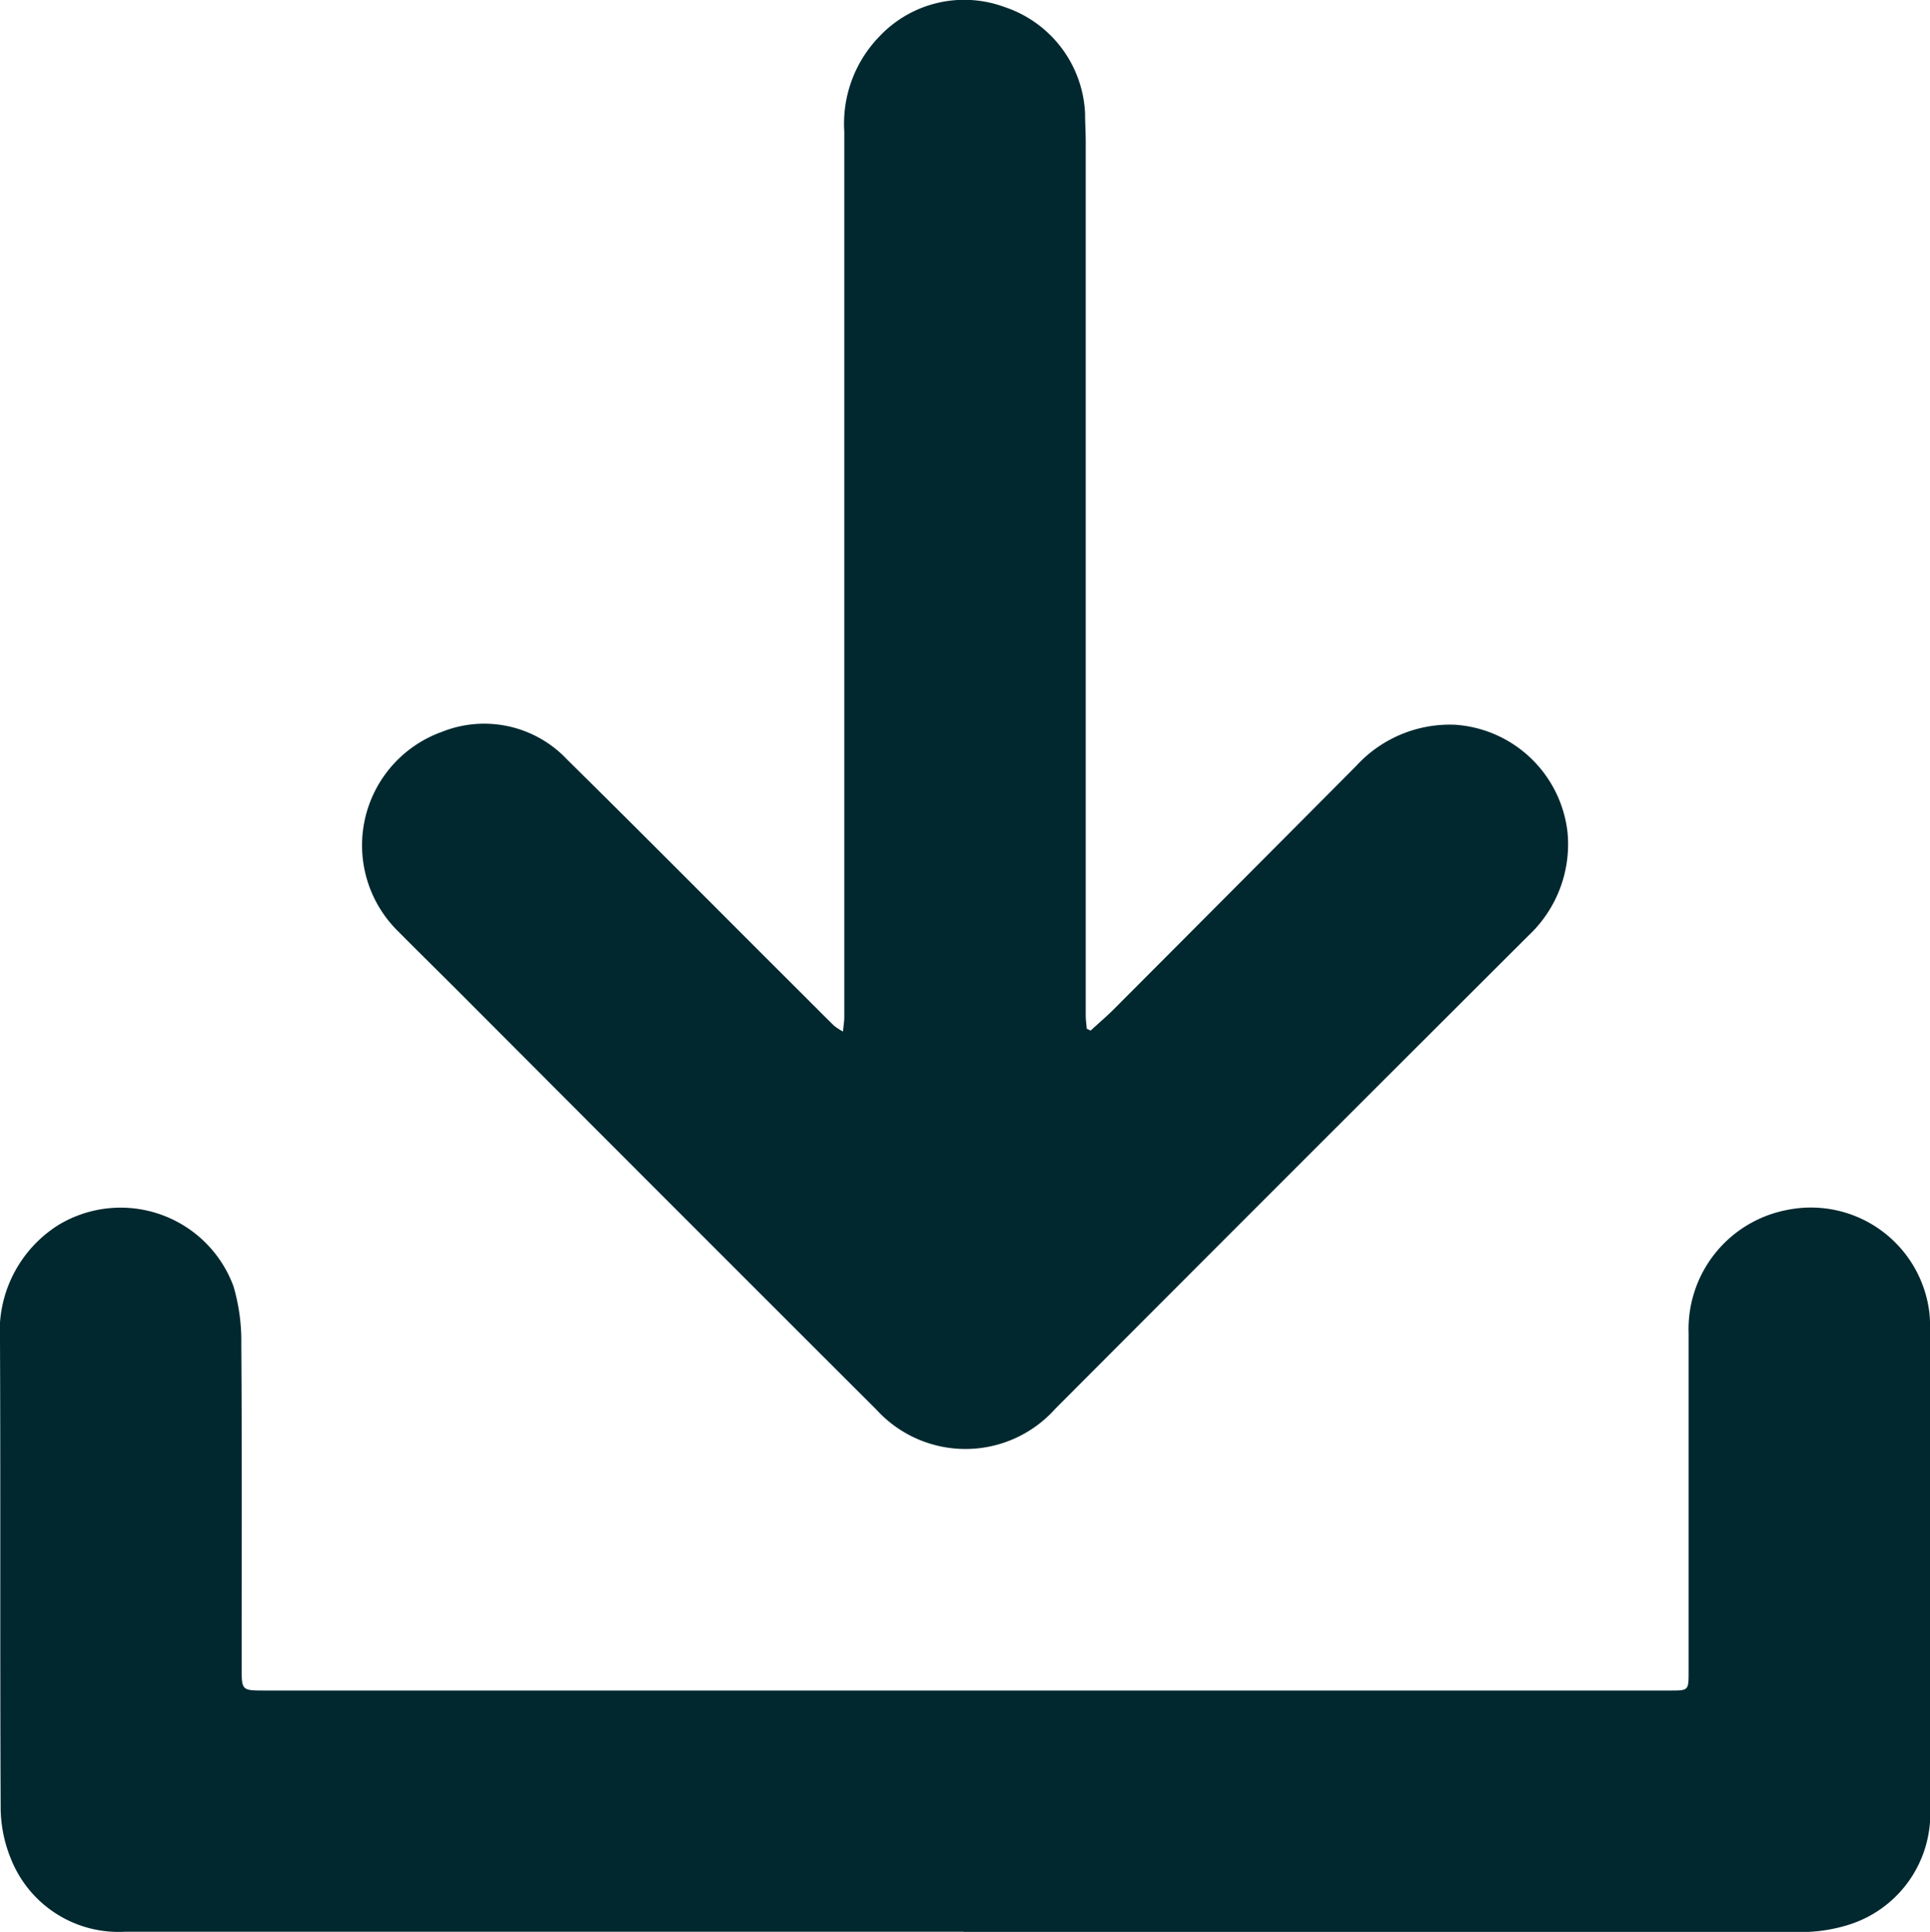
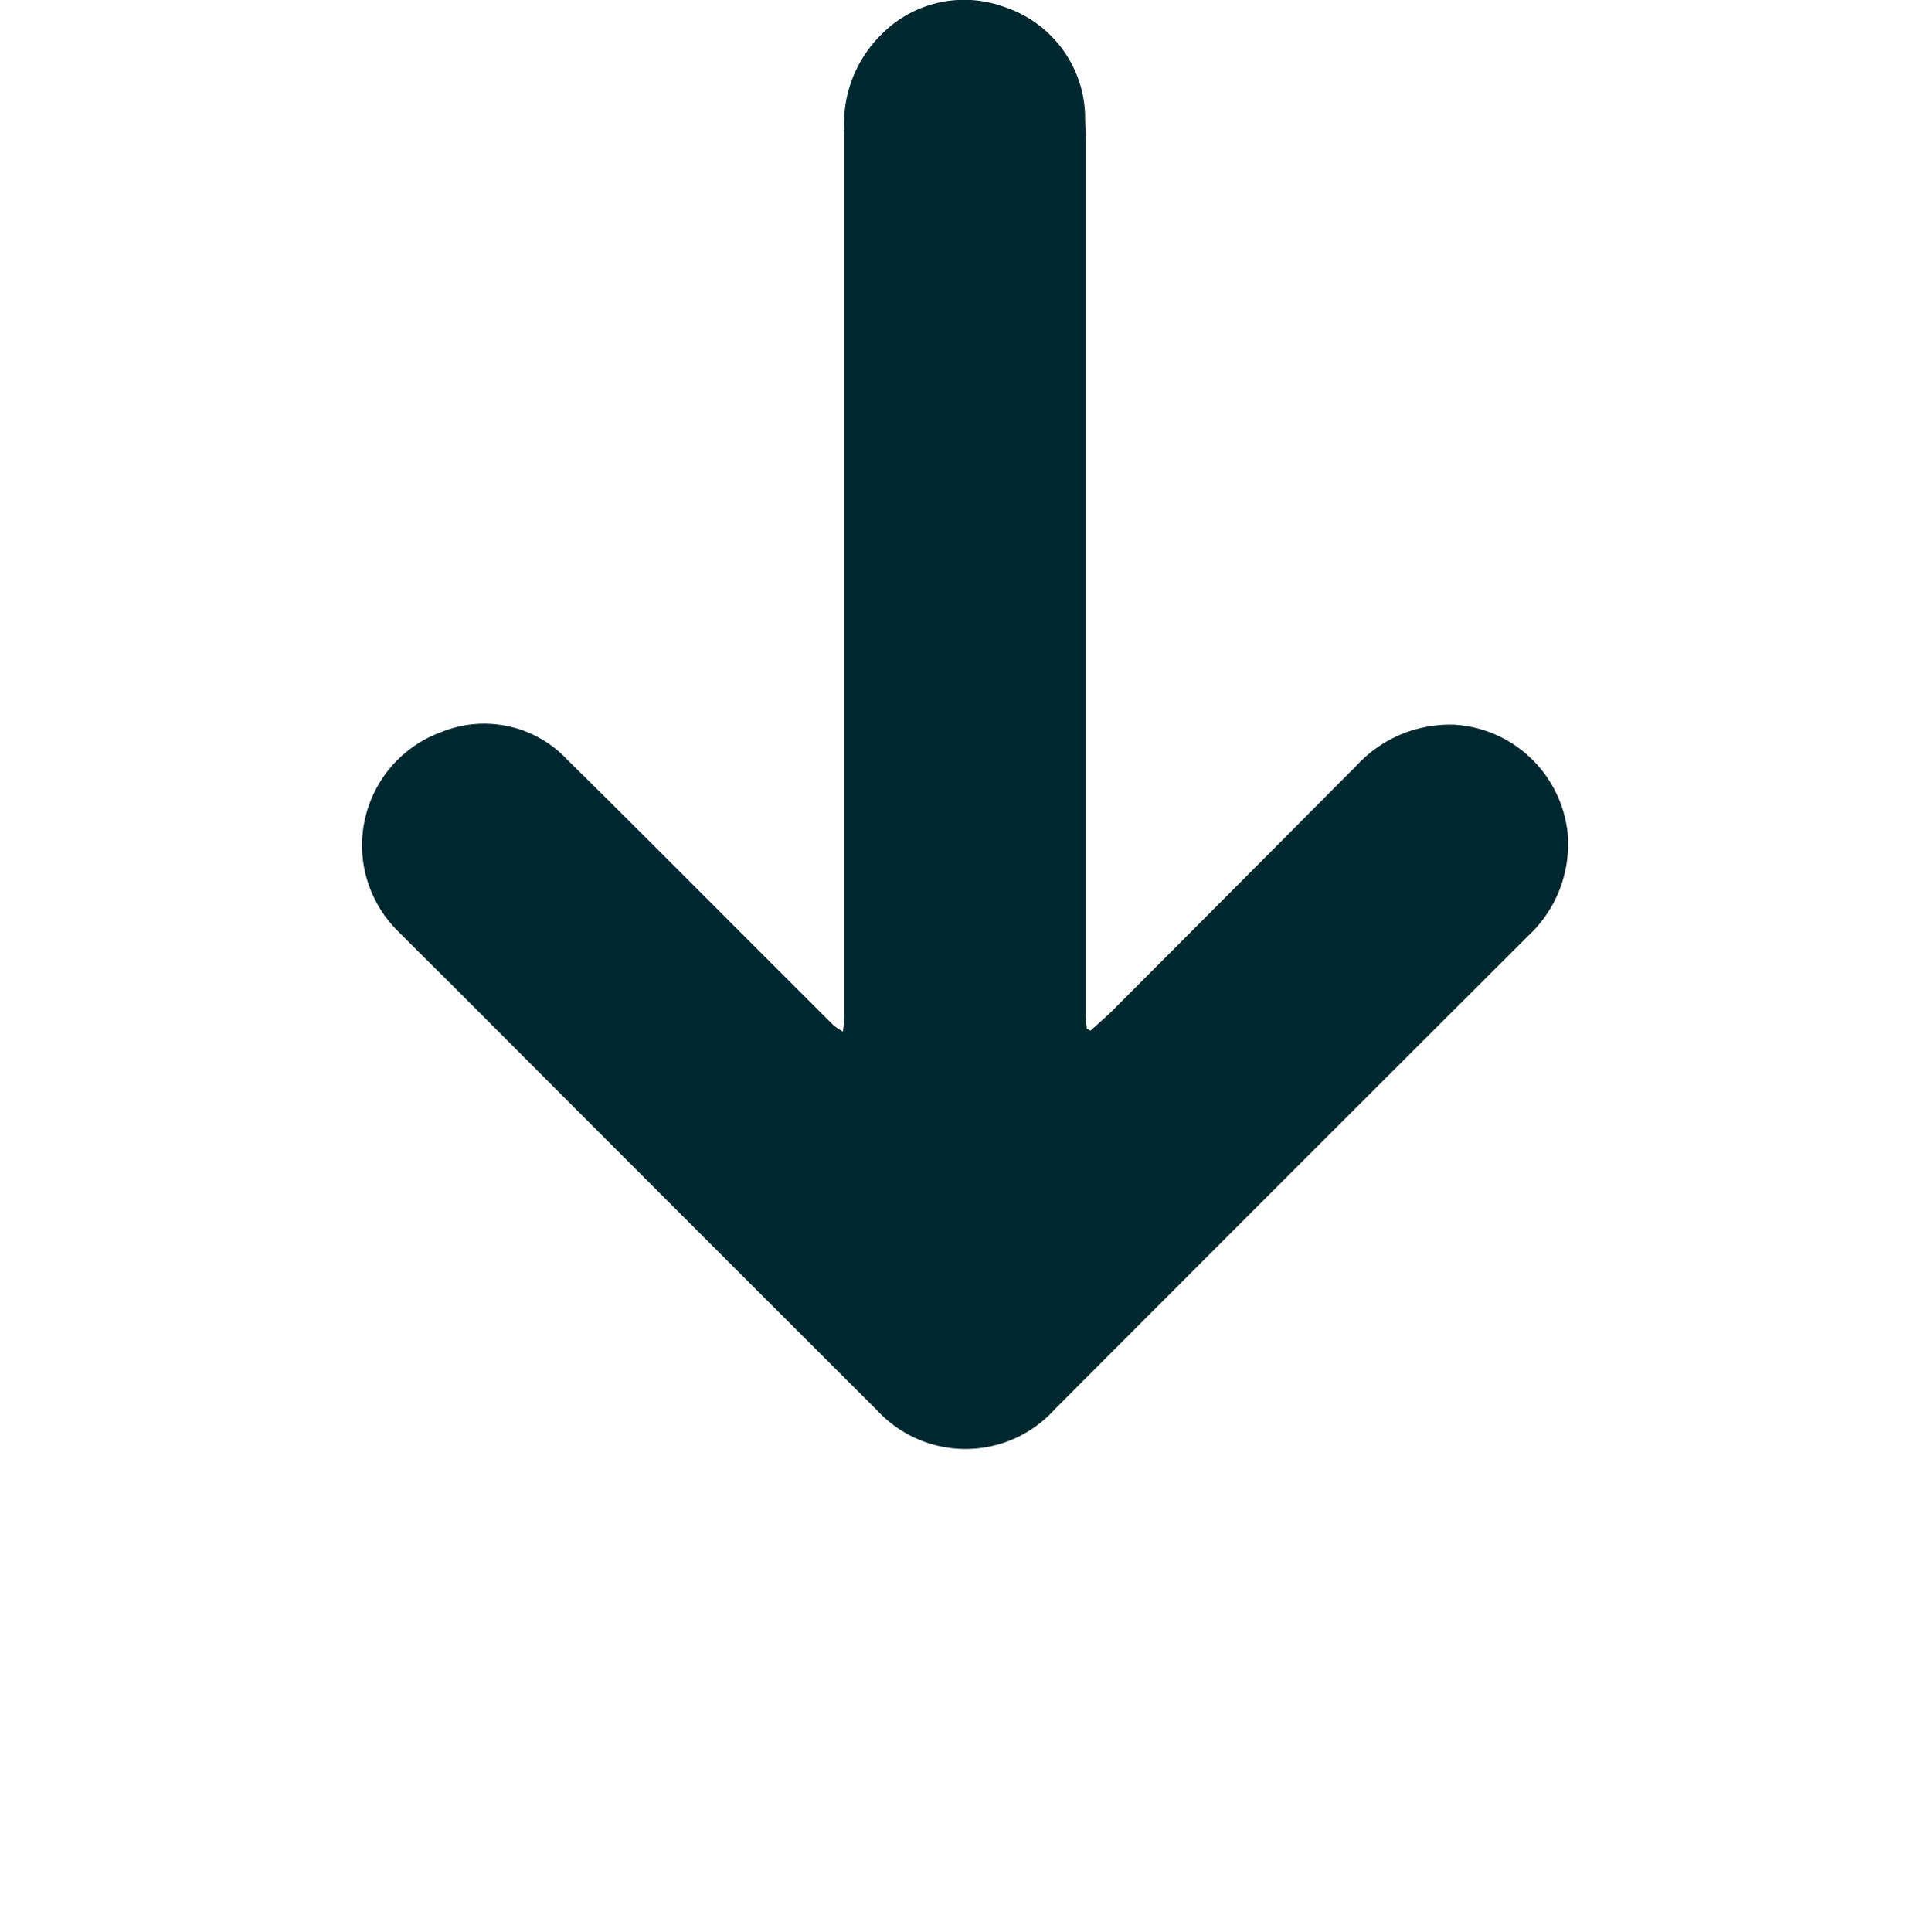
<svg xmlns="http://www.w3.org/2000/svg" width="26.666" height="26.686" viewBox="0 0 26.666 26.686">
  <g id="Group_131" data-name="Group 131" transform="translate(-33.387 -38.776)">
-     <path id="Path_95" data-name="Path 95" d="M46.7,65.46q-5.794,0-11.59,0a1.6,1.6,0,0,1-1.569-1,1.883,1.883,0,0,1-.145-.724c-.01-2.149,0-4.3-.009-6.447a1.736,1.736,0,0,1,.806-1.591,1.662,1.662,0,0,1,2.42.846,2.69,2.69,0,0,1,.108.8c.01,1.489.005,2.978.005,4.467,0,.317,0,.317.327.317h19.41c.254,0,.255,0,.255-.262q0-2.337,0-4.675a1.675,1.675,0,0,1,1.352-1.7,1.649,1.649,0,0,1,1.976,1.431,3.1,3.1,0,0,1,.01.348q0,3.249,0,6.5a1.608,1.608,0,0,1-1.1,1.585,2.212,2.212,0,0,1-.715.109q-5.771.009-11.539,0Z" fill="#01282f" />
    <path id="Path_96" data-name="Path 96" d="M48.455,53.012c.1-.091.2-.178.3-.274q1.686-1.689,3.37-3.382a1.755,1.755,0,0,1,1.363-.569,1.677,1.677,0,0,1,1.557,1.488,1.729,1.729,0,0,1-.54,1.425q-3.271,3.262-6.536,6.534a1.664,1.664,0,0,1-2.47.017q-2.883-2.878-5.759-5.761c-.283-.283-.568-.563-.849-.846a1.665,1.665,0,0,1,.6-2.758,1.573,1.573,0,0,1,1.732.382c1.043,1.028,2.074,2.068,3.109,3.1.193.192.384.385.578.576a.888.888,0,0,0,.124.081c.008-.085.018-.144.018-.2q0-6.117,0-12.233a1.729,1.729,0,0,1,.486-1.313,1.609,1.609,0,0,1,1.728-.406,1.626,1.626,0,0,1,1.113,1.472c0,.133.009.266.009.4q0,6.029,0,12.059c0,.061.009.121.014.182Z" fill="#01282f" />
  </g>
</svg>